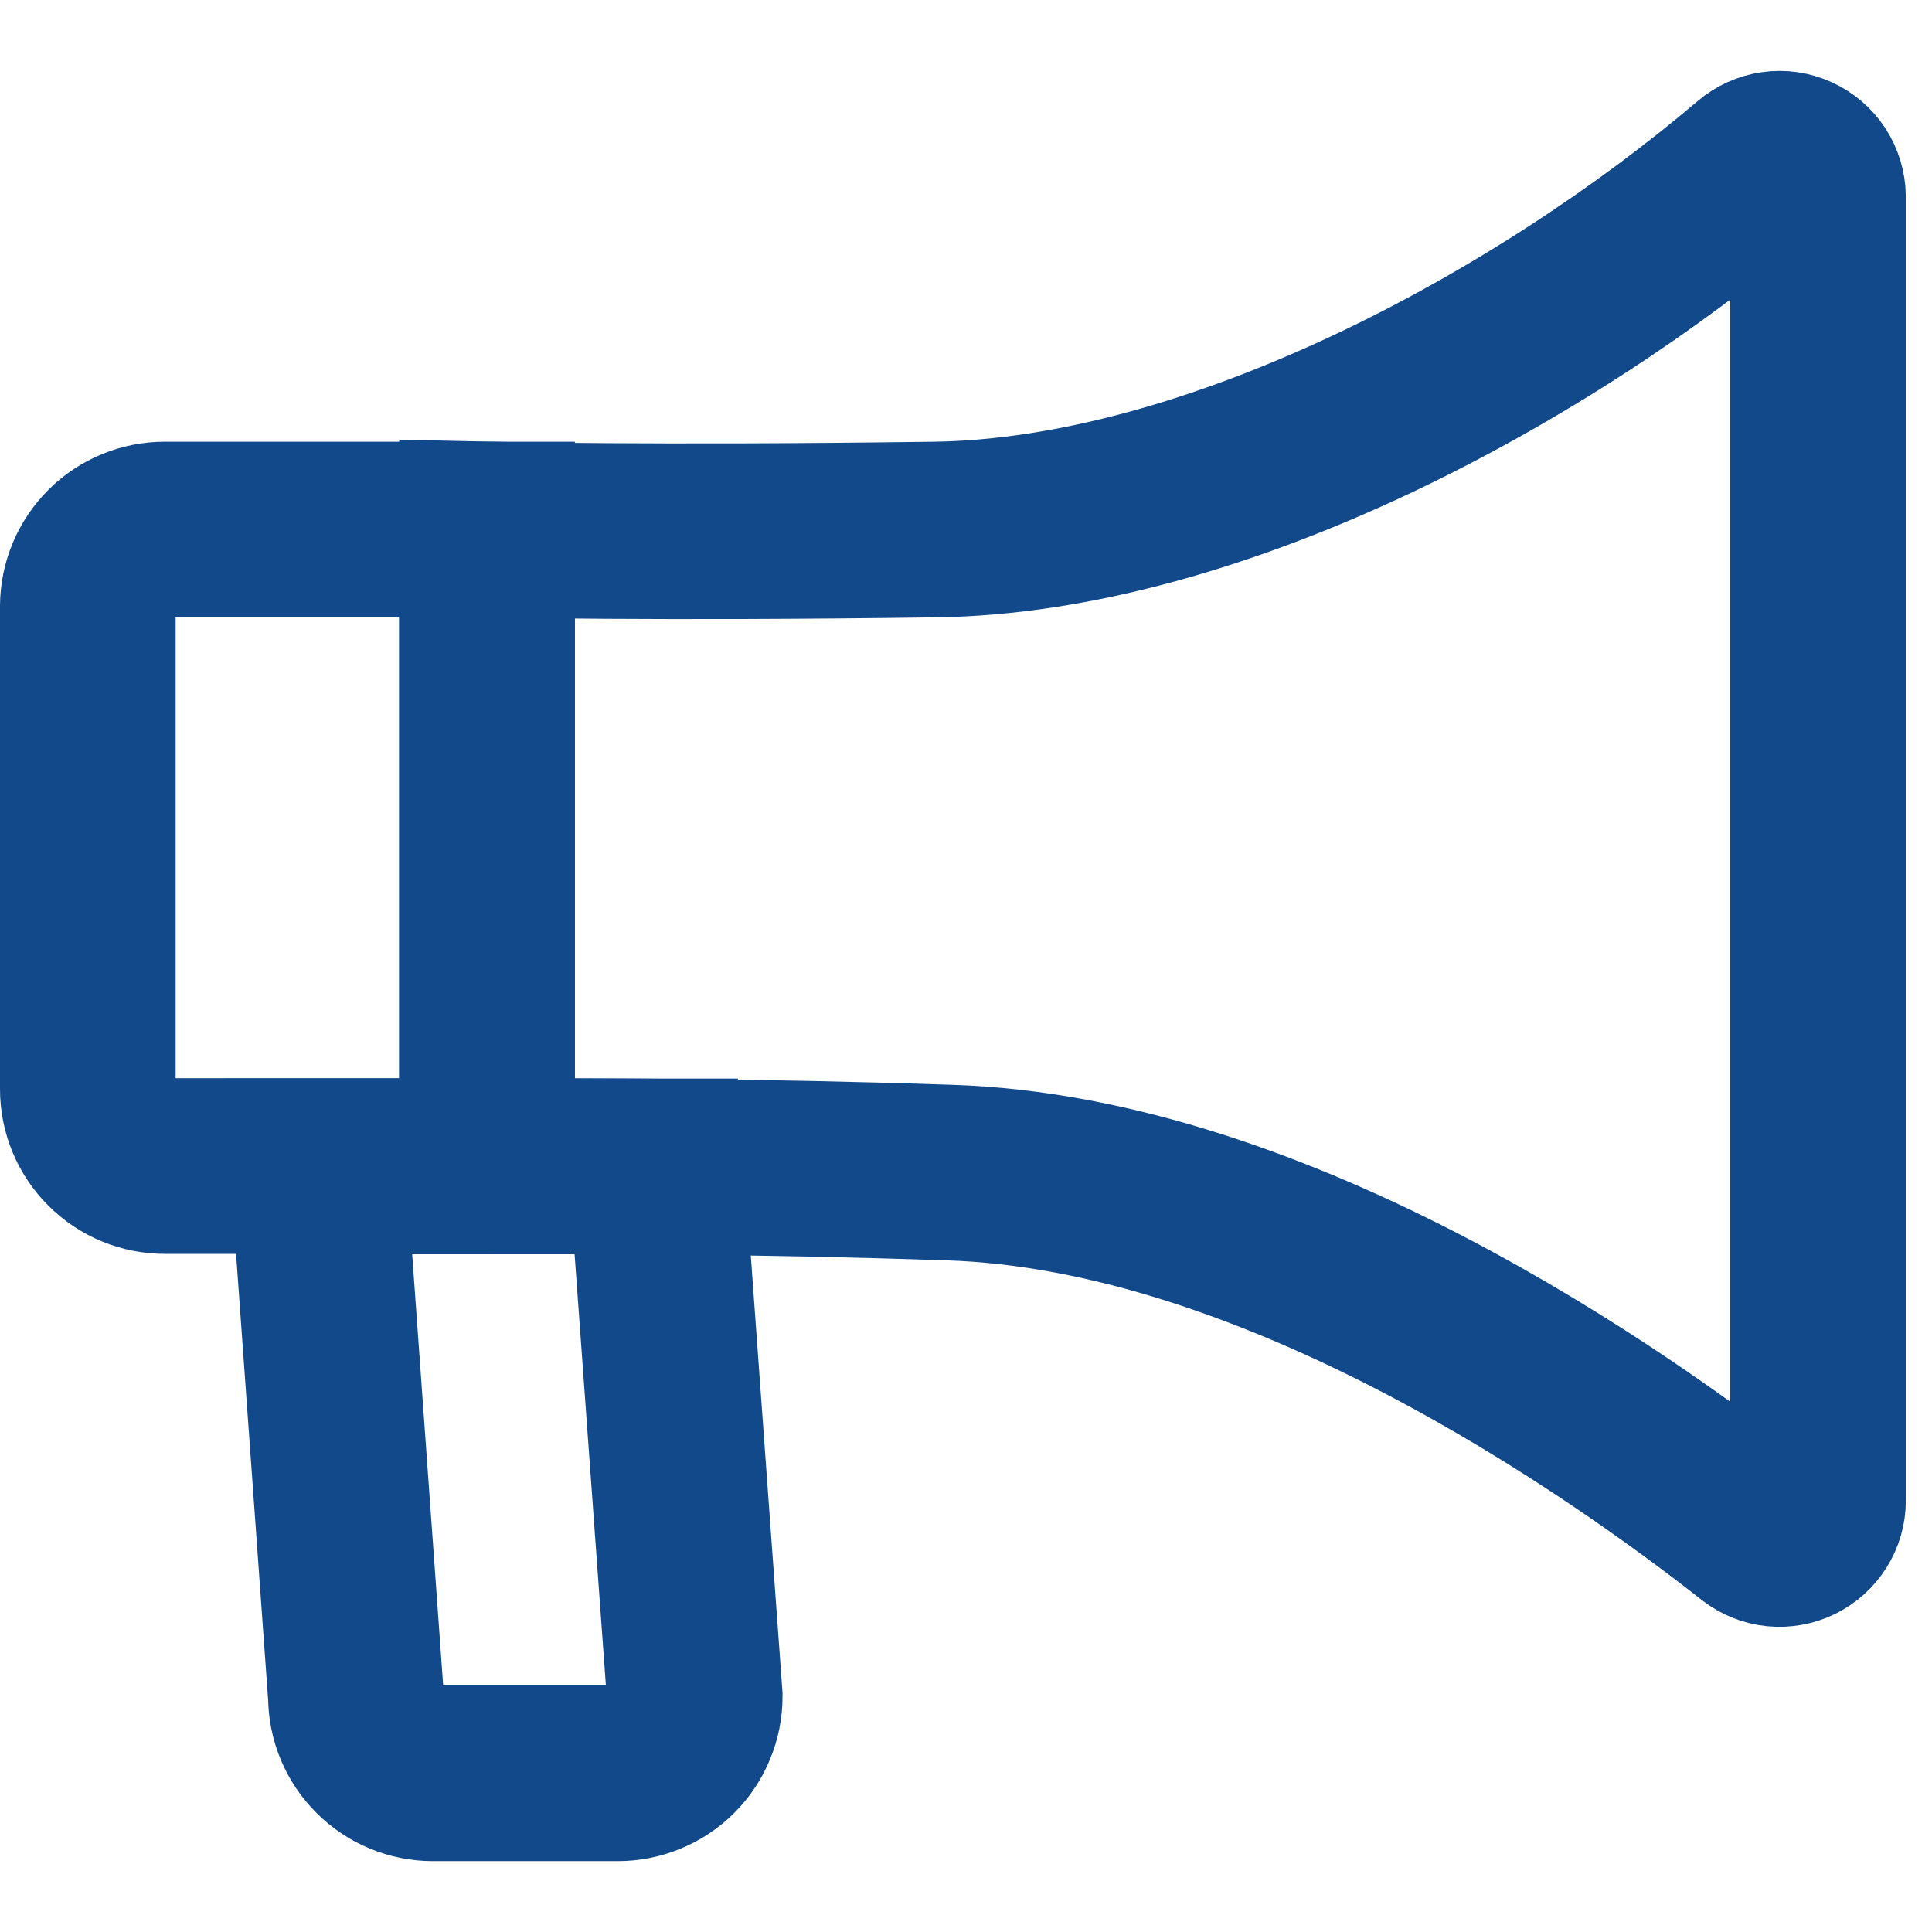
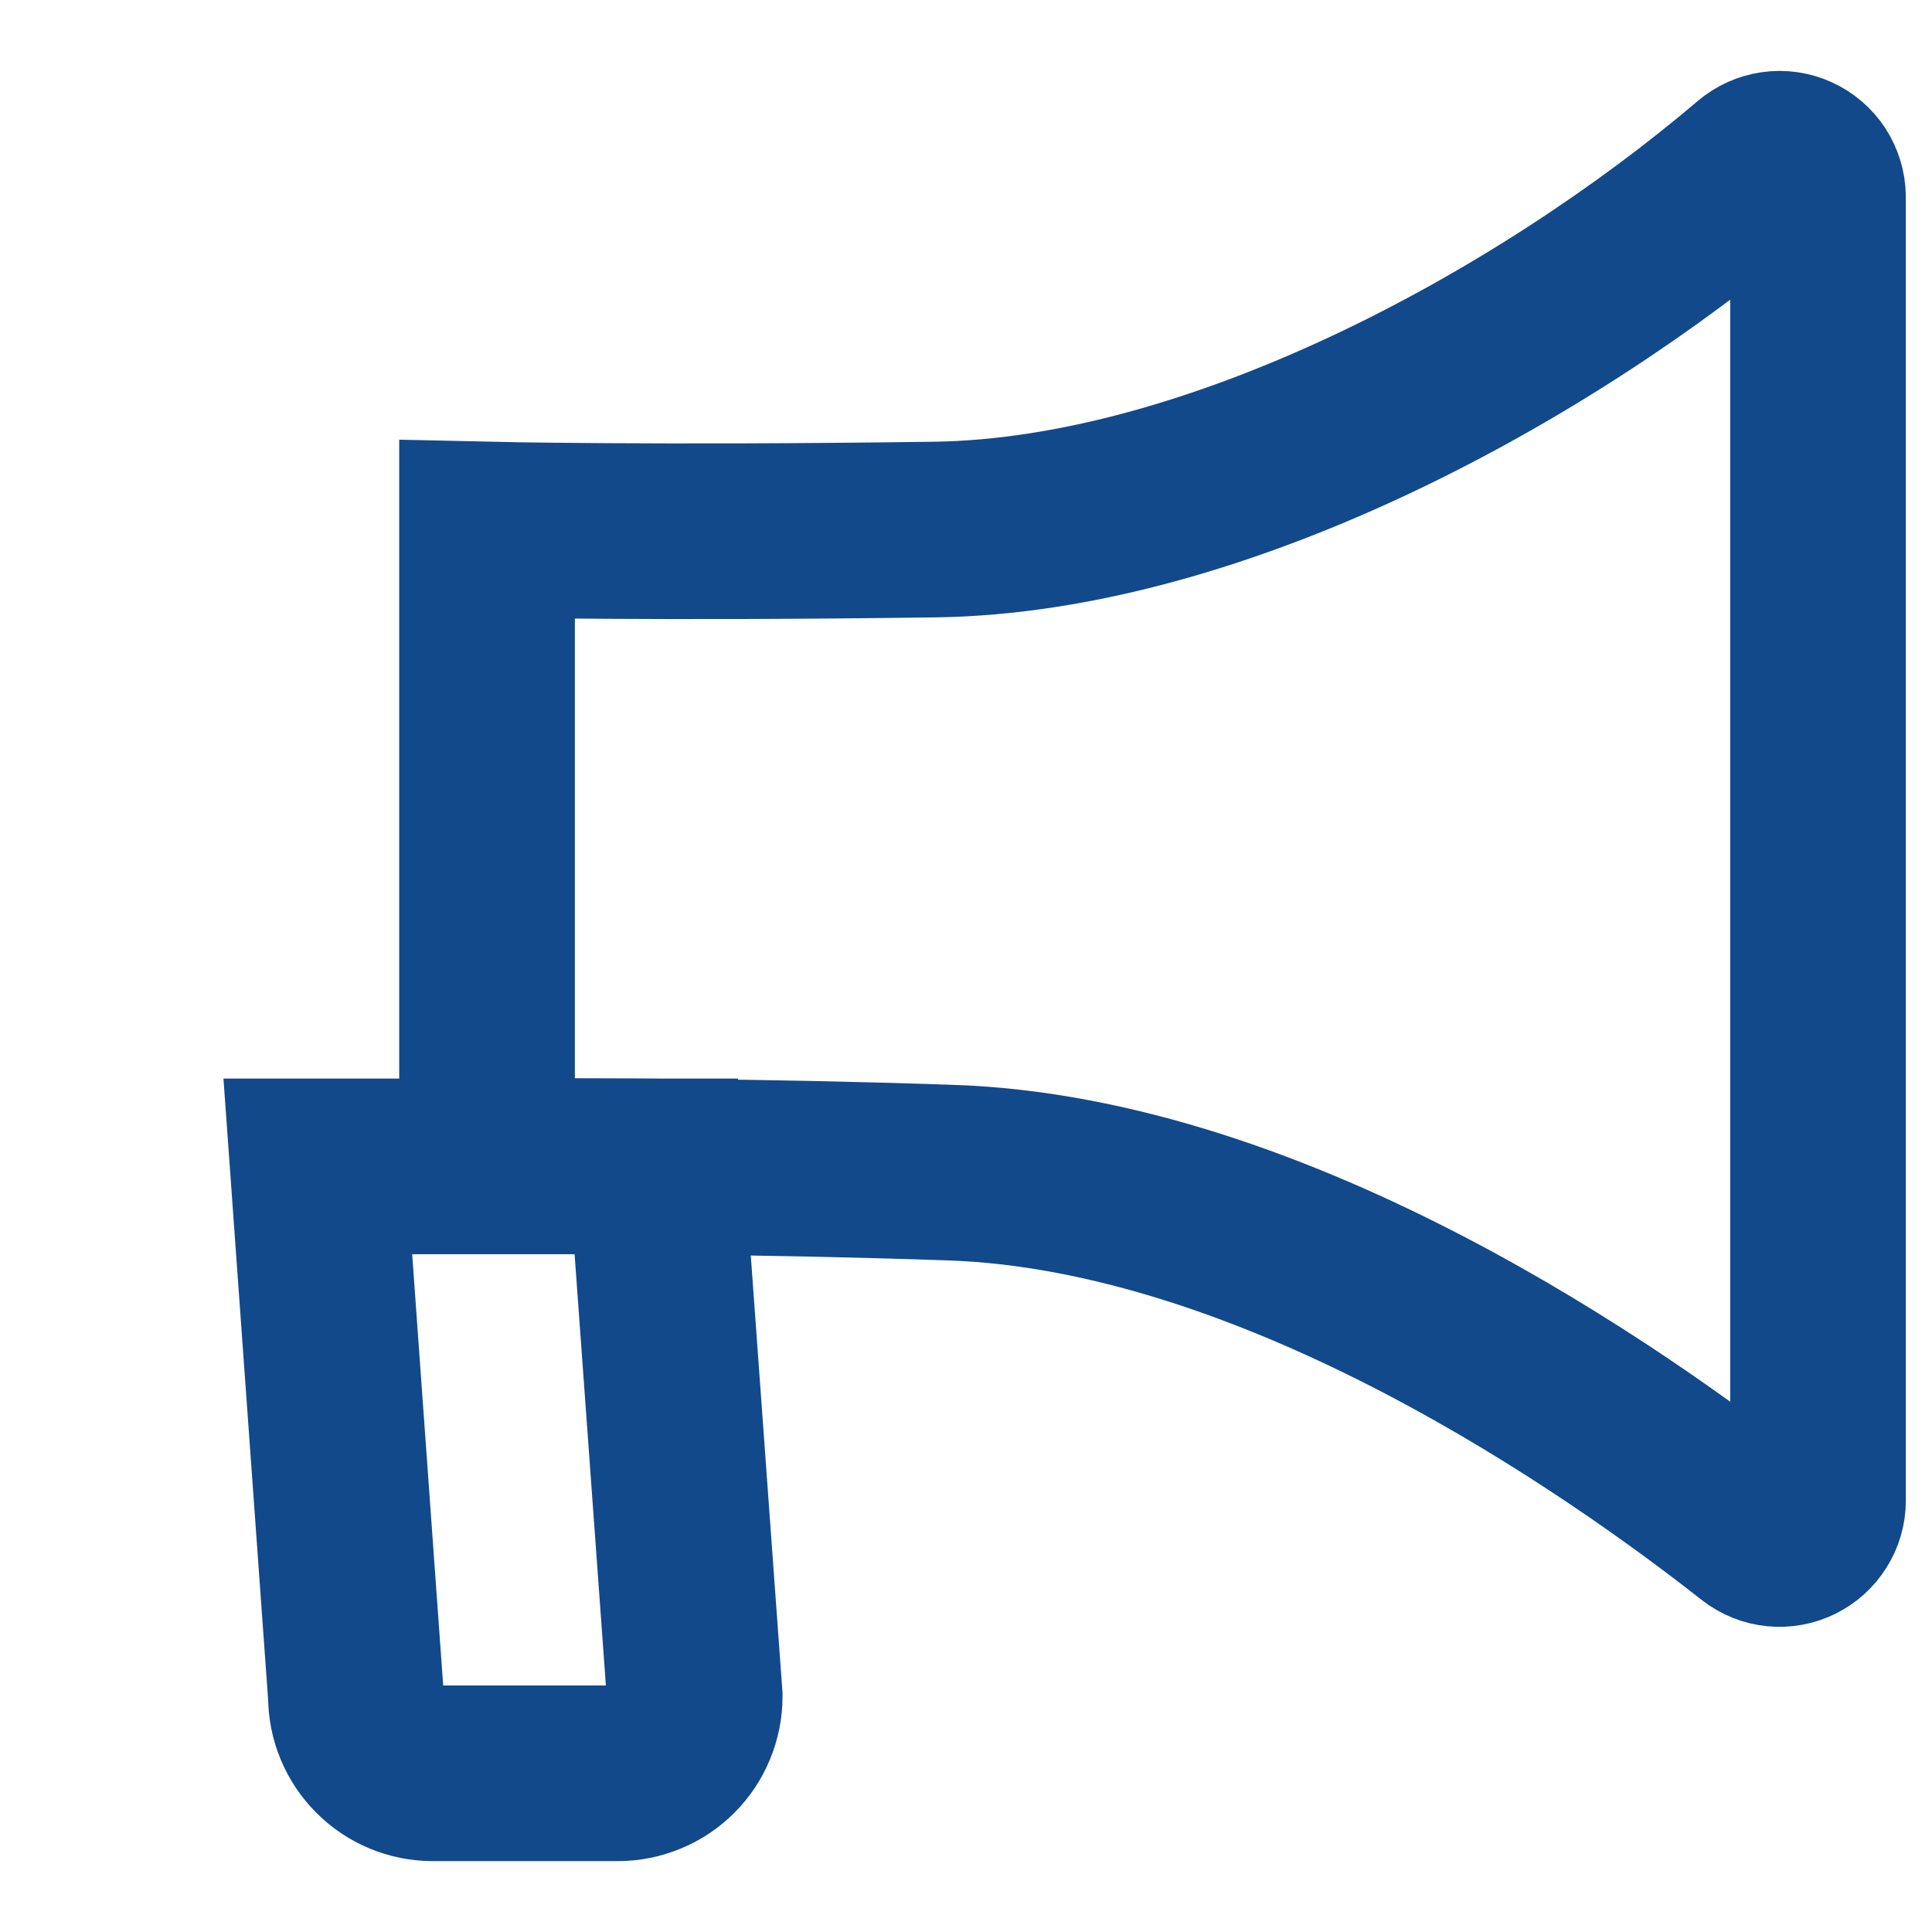
<svg xmlns="http://www.w3.org/2000/svg" width="22" height="22" viewBox="0 0 22 22" fill="none">
-   <path d="M1.876 6.03H5.546V13.278H1.876C1.644 13.278 1.421 13.186 1.257 13.021C1.092 12.857 1 12.634 1 12.402V6.902C1.001 6.67 1.094 6.449 1.258 6.285C1.422 6.122 1.644 6.03 1.876 6.03Z" stroke="#12498A" stroke-width="2" />
  <path d="M5.546 13.278V6.03C5.546 6.03 7.46 6.074 10.646 6.03C13.832 5.986 17.557 3.972 19.979 1.913C20.042 1.859 20.12 1.824 20.202 1.812C20.285 1.8 20.369 1.812 20.445 1.847C20.521 1.881 20.585 1.937 20.631 2.006C20.676 2.076 20.701 2.158 20.702 2.241V17.088C20.702 17.17 20.679 17.25 20.635 17.319C20.592 17.388 20.53 17.444 20.457 17.48C20.384 17.516 20.302 17.531 20.22 17.523C20.139 17.515 20.062 17.484 19.997 17.434C18.438 16.208 14.558 13.466 10.797 13.352C8.599 13.278 6.82 13.278 5.546 13.278Z" stroke="#12498A" stroke-width="2" />
  <path d="M7.035 20.193H4.929C4.697 20.193 4.474 20.101 4.31 19.936C4.145 19.772 4.053 19.549 4.053 19.317L3.619 13.282H7.473L7.911 19.317C7.911 19.432 7.888 19.546 7.844 19.652C7.8 19.759 7.736 19.855 7.655 19.936C7.573 20.018 7.477 20.082 7.37 20.126C7.264 20.17 7.15 20.193 7.035 20.193Z" stroke="#12498A" stroke-width="2" />
</svg>